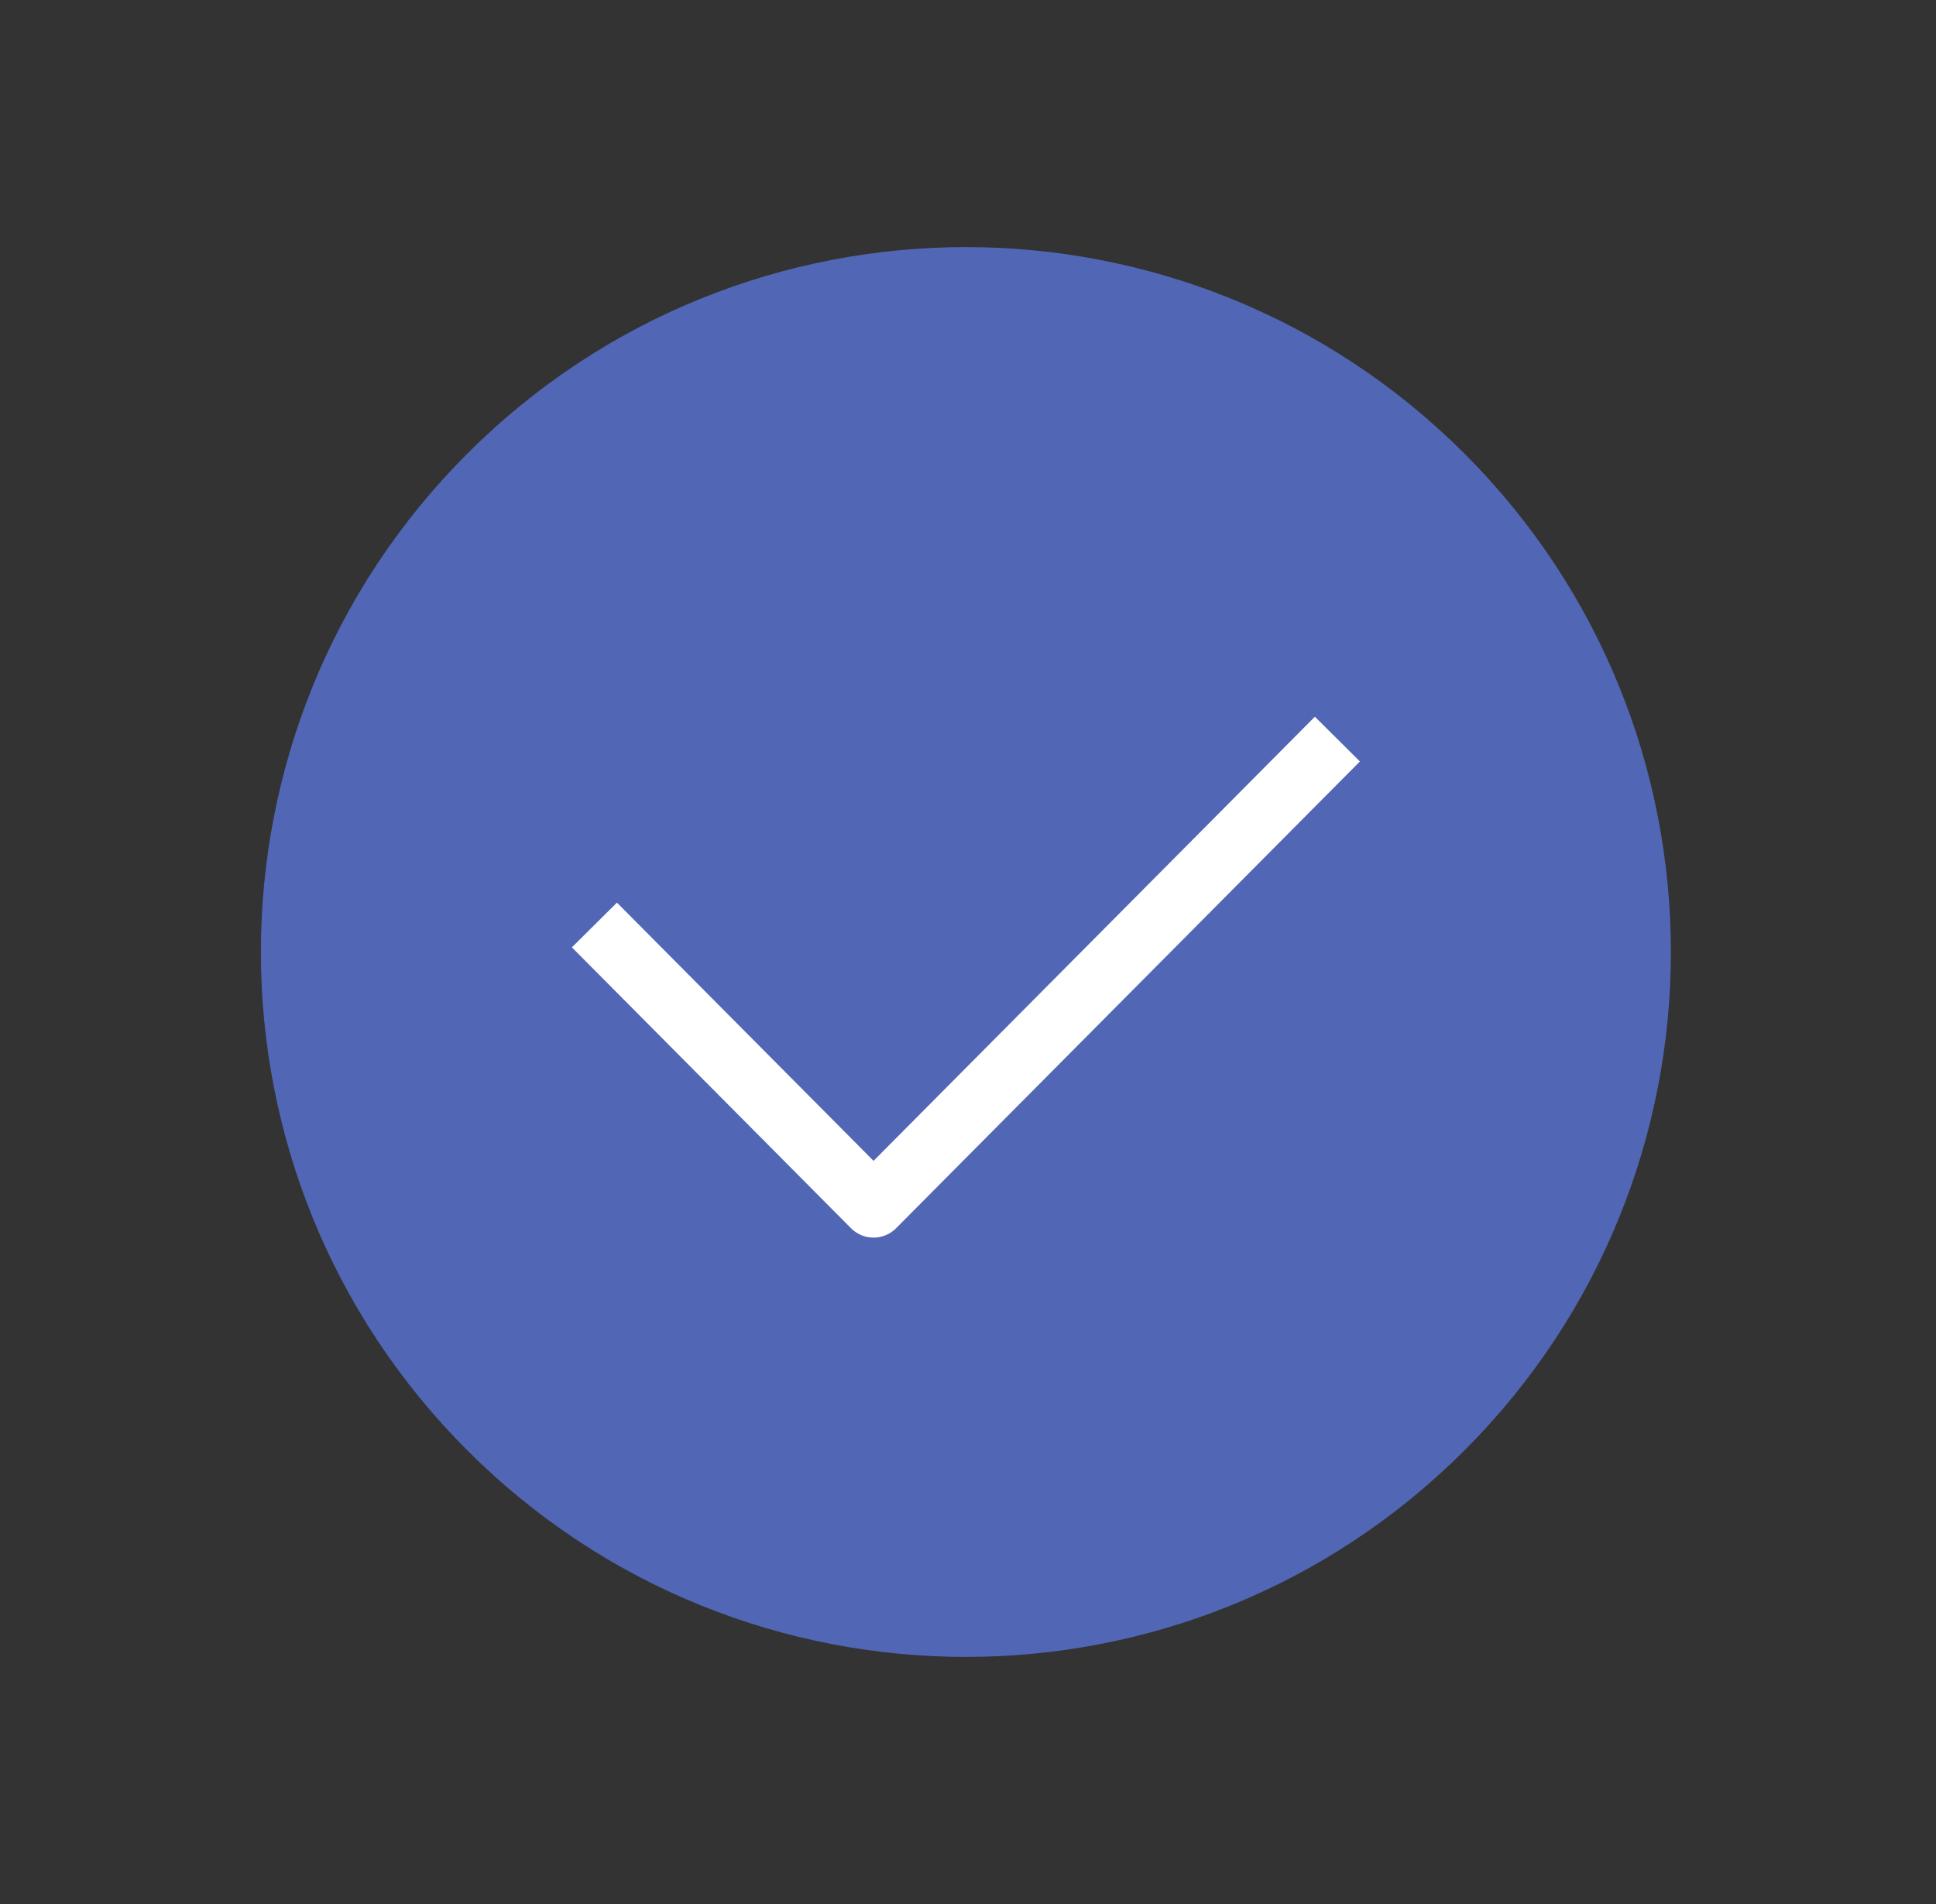
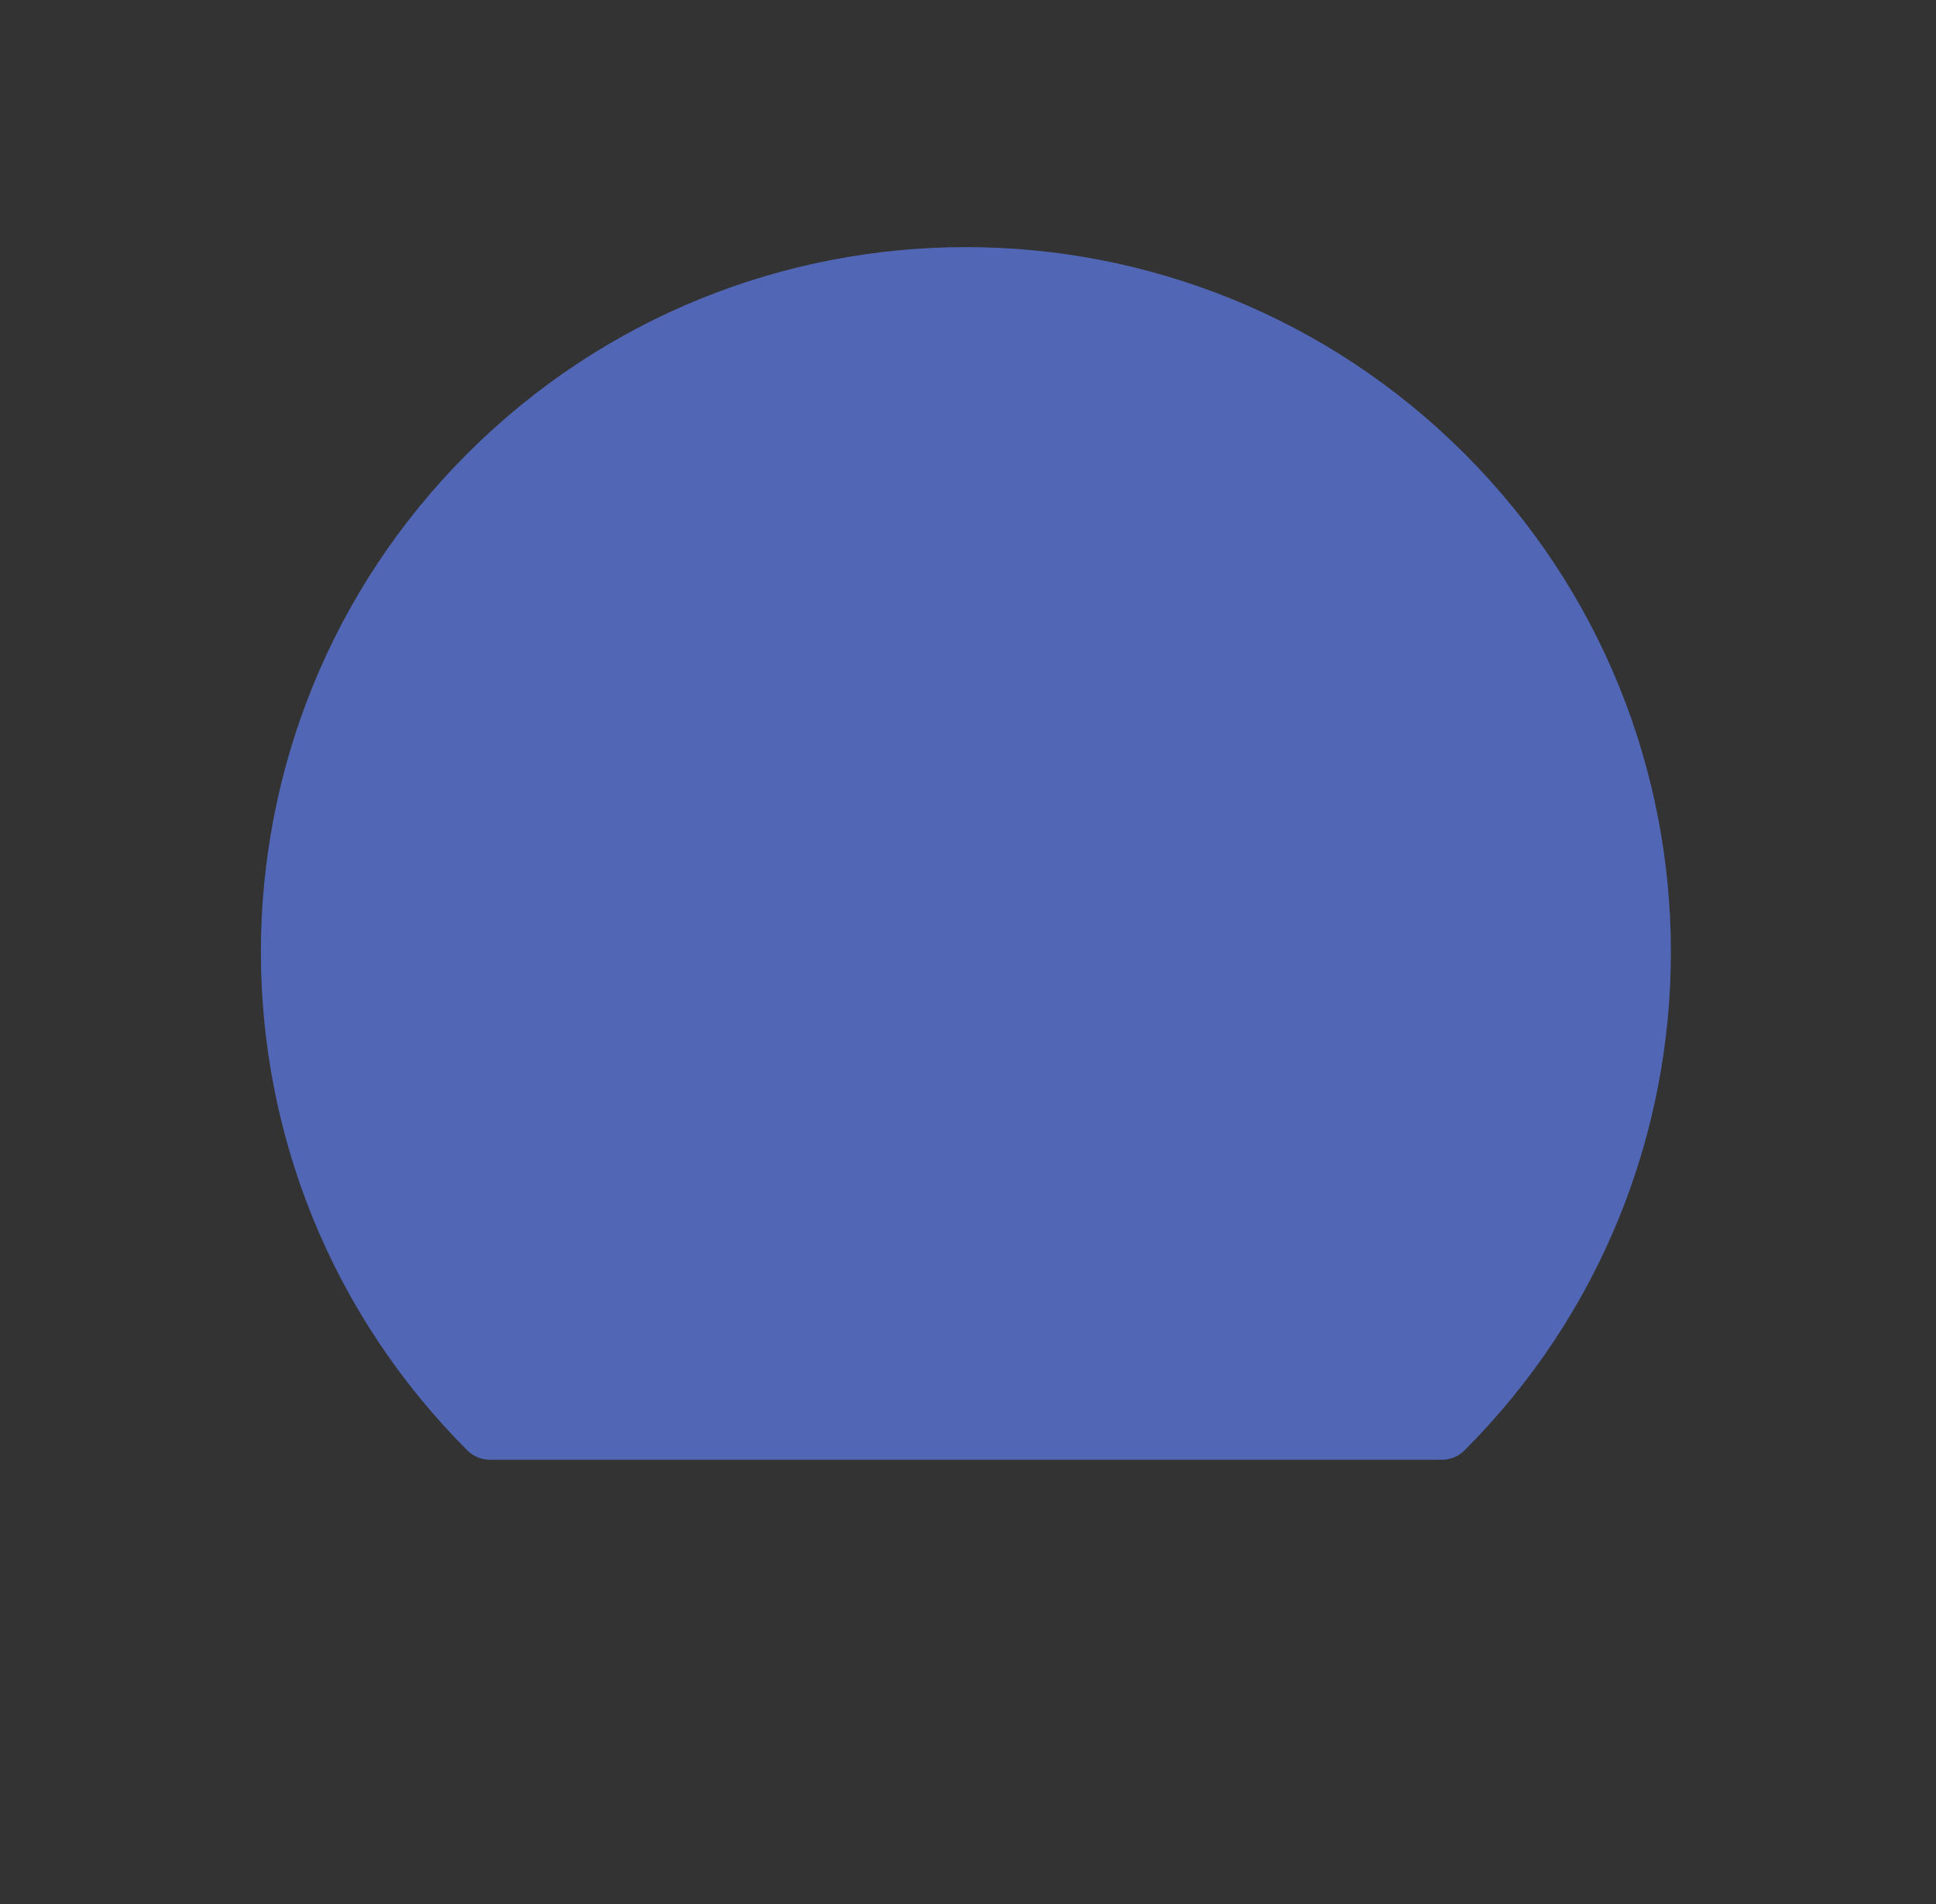
<svg xmlns="http://www.w3.org/2000/svg" width="61" height="60" viewBox="0 0 61 60" fill="none">
  <rect x="0" y="0" width="61" height="60" fill="#333333" stroke="none" />
-   <path d="M45.434 45C53.718 36.716 53.718 23.284 45.434 15C37.149 6.716 23.718 6.716 15.434 15C7.149 23.284 7.149 36.716 15.434 45C23.718 53.284 37.149 53.284 45.434 45Z" fill="#5167B6" stroke="#5167B6" stroke-width="2" stroke-linecap="round" stroke-linejoin="round" />
-   <path d="M19.434 29.858L27.524 38L41.434 24" stroke="white" stroke-width="2" stroke-linecap="square" stroke-linejoin="round" />
+   <path d="M45.434 45C53.718 36.716 53.718 23.284 45.434 15C37.149 6.716 23.718 6.716 15.434 15C7.149 23.284 7.149 36.716 15.434 45Z" fill="#5167B6" stroke="#5167B6" stroke-width="2" stroke-linecap="round" stroke-linejoin="round" />
</svg>